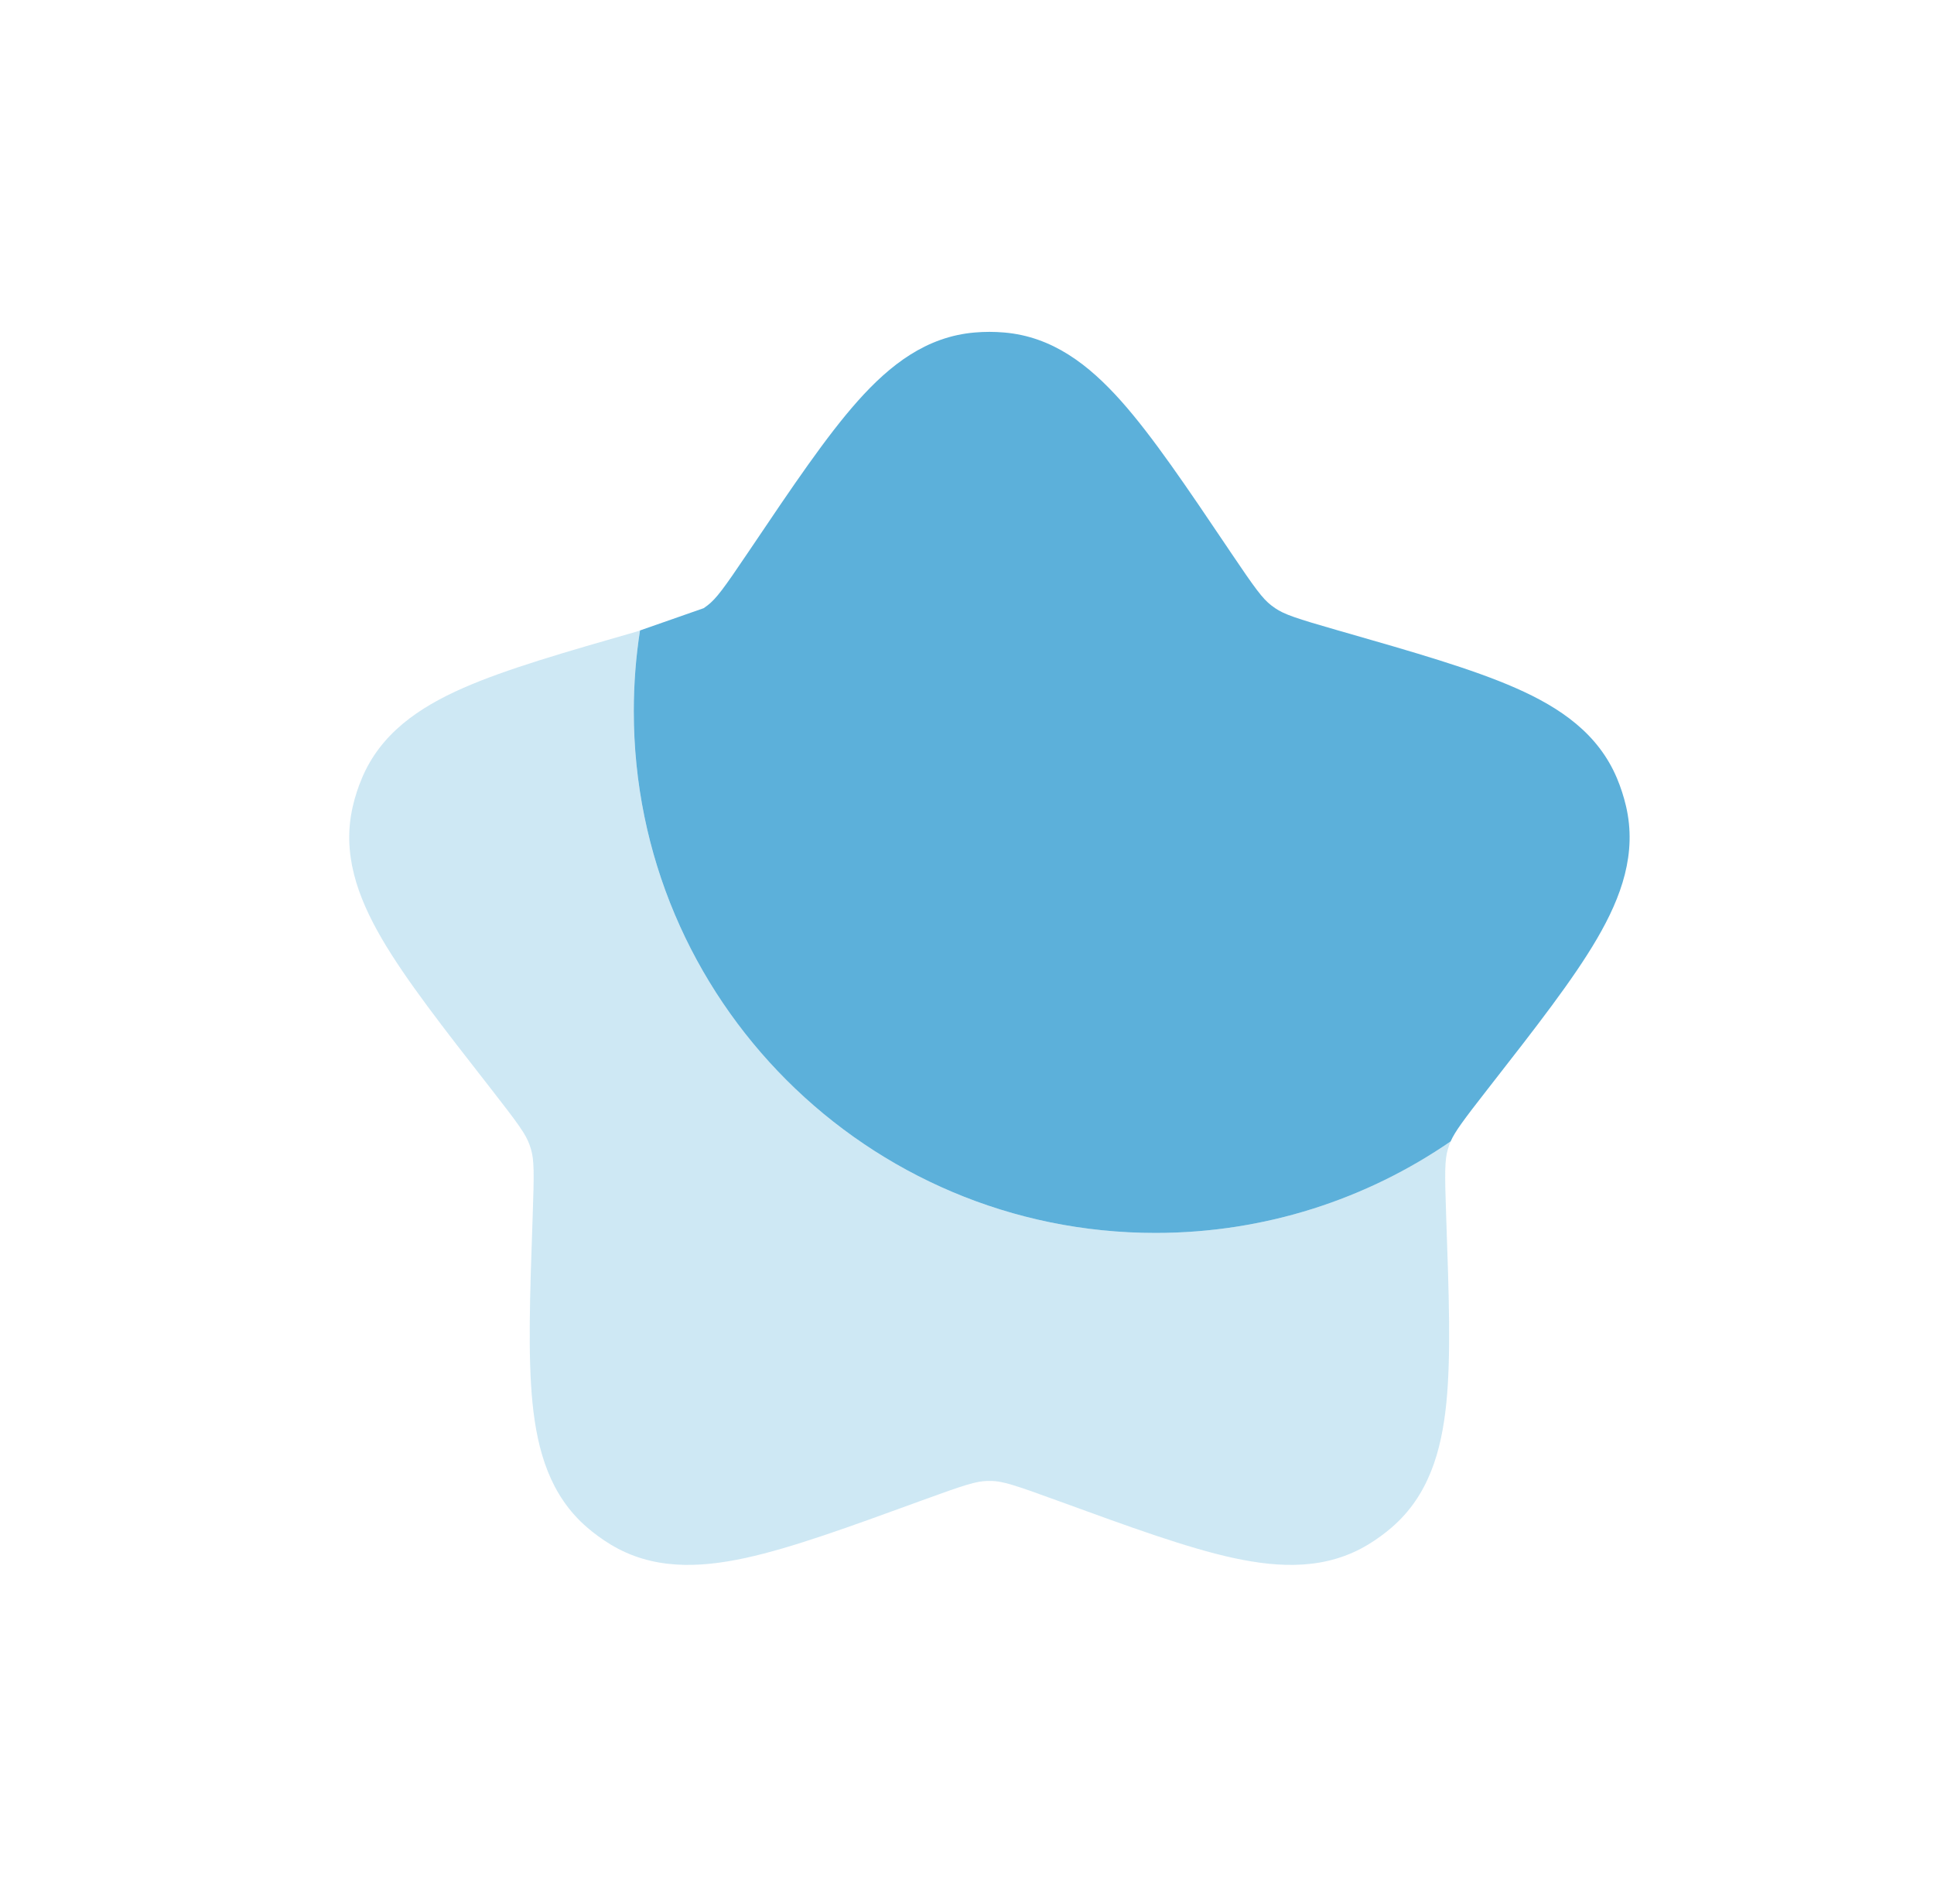
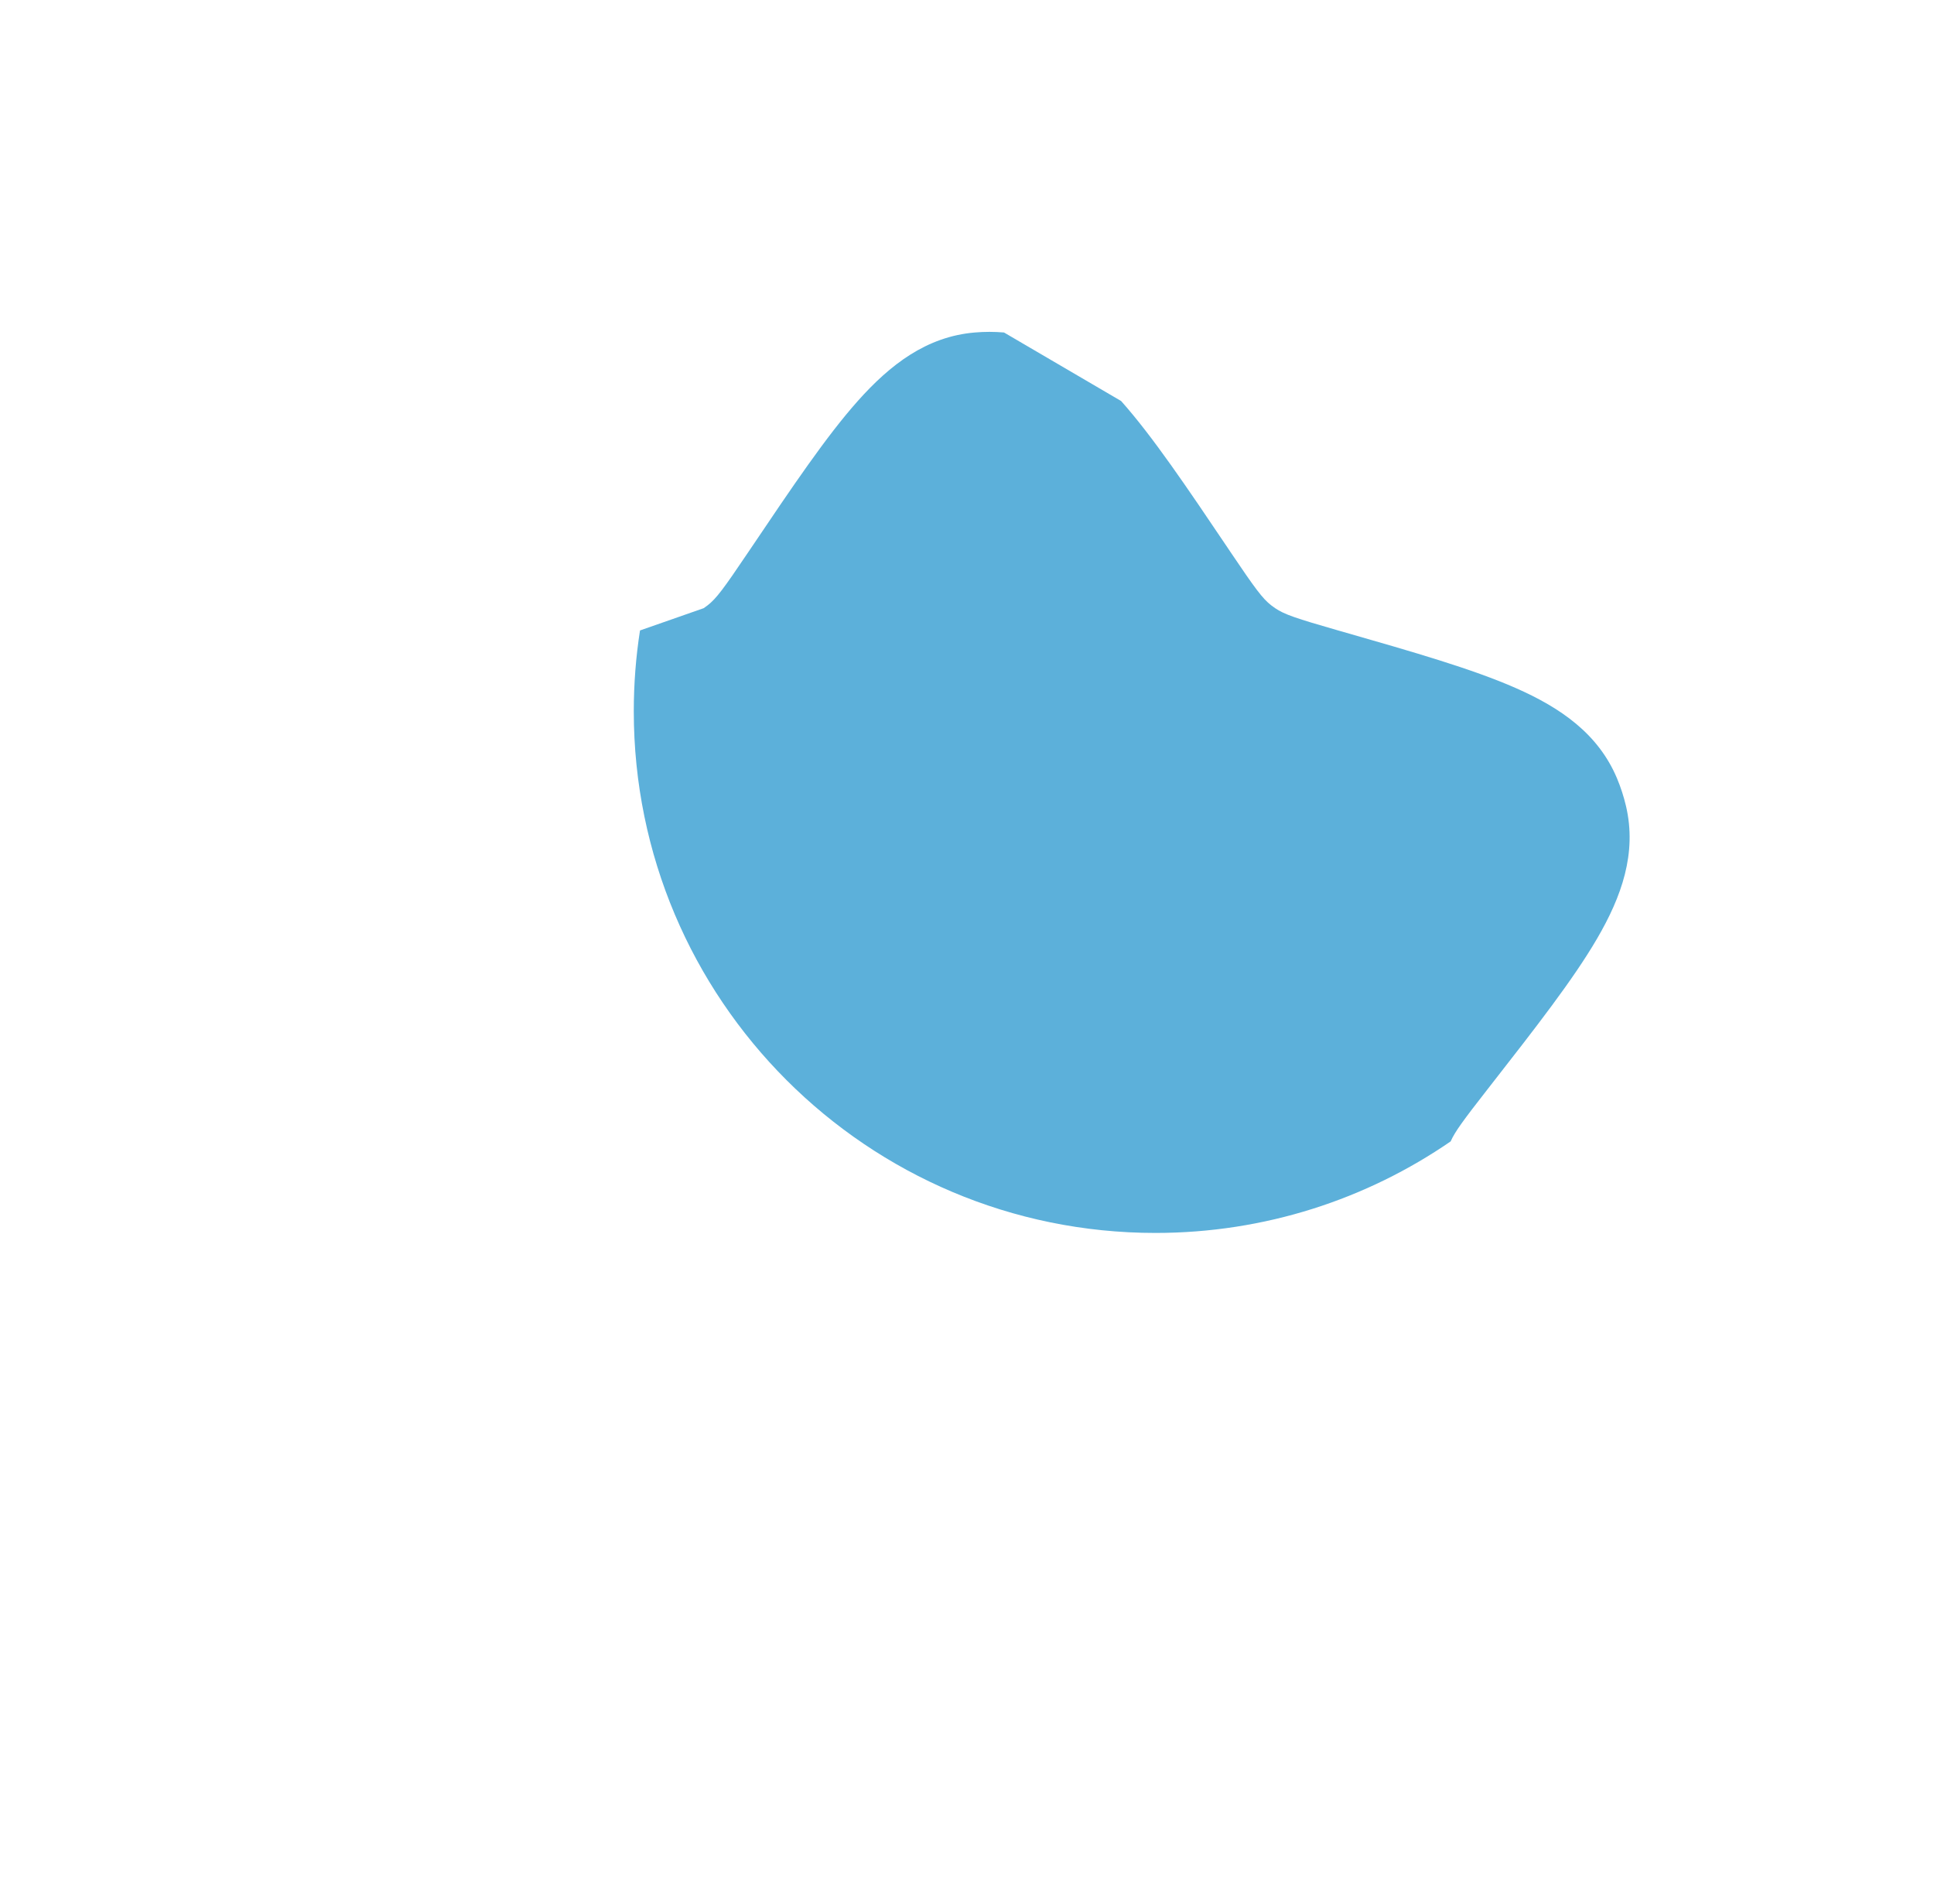
<svg xmlns="http://www.w3.org/2000/svg" width="100%" height="100%" viewBox="0 0 259 255" version="1.1" xml:space="preserve" style="fill-rule:evenodd;clip-rule:evenodd;stroke-linejoin:round;stroke-miterlimit:2;">
  <g transform="matrix(1,0,0,1,-352.293,-2583.55)">
    <g transform="matrix(4.167,0,0,4.167,481.46,2710.63)">
      <g transform="matrix(1,0,0,1,-31,-30.5)">
-         <path d="M46.533,36.937C46.548,36.887 46.563,36.839 46.581,36.79C46.594,36.754 46.608,36.718 46.624,36.681C43.926,38.537 40.657,39.624 37.134,39.624C27.876,39.624 20.37,32.118 20.37,22.86C20.37,21.976 20.439,21.109 20.57,20.262L20.465,20.299C18.159,20.961 16.277,21.501 14.887,22.112C13.455,22.743 12.235,23.578 11.633,25.013C11.511,25.302 11.414,25.601 11.343,25.906C10.988,27.421 11.484,28.813 12.272,30.166C13.037,31.479 14.243,33.023 15.72,34.914L15.791,35.005C16.679,36.143 16.9,36.455 17.02,36.79C17.037,36.839 17.053,36.887 17.068,36.937C17.167,37.278 17.172,37.662 17.121,39.104L17.117,39.22C17.033,41.619 16.965,43.577 17.116,45.089C17.273,46.647 17.689,48.066 18.866,49.083C19.103,49.288 19.358,49.473 19.626,49.636C20.956,50.442 22.434,50.4 23.963,50.068C25.447,49.745 27.287,49.074 29.54,48.253L29.649,48.213C31.004,47.719 31.369,47.605 31.724,47.594C31.775,47.593 31.826,47.593 31.877,47.594C32.232,47.605 32.597,47.719 33.952,48.213L34.061,48.253C36.314,49.074 38.154,49.745 39.638,50.068C41.167,50.4 42.644,50.442 43.975,49.636C44.243,49.473 44.498,49.288 44.735,49.083C45.912,48.066 46.328,46.647 46.485,45.089C46.636,43.578 46.568,41.619 46.484,39.22L46.48,39.104C46.429,37.662 46.434,37.278 46.533,36.937Z" style="fill:rgb(92,176,218);fill-opacity:0.3;fill-rule:nonzero;" />
-         <path d="M32.27,10.688C31.958,10.661 31.644,10.661 31.331,10.688C29.781,10.818 28.61,11.721 27.569,12.89C26.558,14.024 25.464,15.649 24.123,17.639L24.058,17.735C23.252,18.932 23.023,19.239 22.742,19.457C22.702,19.488 22.66,19.518 22.618,19.547L20.571,20.263C20.439,21.109 20.371,21.977 20.371,22.86C20.371,32.119 27.876,39.624 37.135,39.624C40.657,39.624 43.926,38.538 46.624,36.682C46.757,36.378 47.018,36.02 47.81,35.006L47.881,34.915C49.358,33.023 50.564,31.479 51.329,30.166C52.118,28.814 52.613,27.421 52.259,25.907C52.187,25.601 52.09,25.302 51.969,25.013C51.366,23.578 50.147,22.743 48.714,22.113C47.324,21.501 45.442,20.961 43.136,20.299L43.025,20.268C41.639,19.87 41.277,19.747 40.983,19.547C40.941,19.518 40.9,19.488 40.859,19.457C40.578,19.239 40.35,18.932 39.543,17.735L39.479,17.639C38.138,15.649 37.043,14.024 36.033,12.89C34.991,11.721 33.821,10.818 32.27,10.688Z" style="fill:rgb(92,176,218);fill-rule:nonzero;" />
+         <path d="M32.27,10.688C31.958,10.661 31.644,10.661 31.331,10.688C29.781,10.818 28.61,11.721 27.569,12.89C26.558,14.024 25.464,15.649 24.123,17.639L24.058,17.735C23.252,18.932 23.023,19.239 22.742,19.457C22.702,19.488 22.66,19.518 22.618,19.547L20.571,20.263C20.439,21.109 20.371,21.977 20.371,22.86C20.371,32.119 27.876,39.624 37.135,39.624C40.657,39.624 43.926,38.538 46.624,36.682C46.757,36.378 47.018,36.02 47.81,35.006L47.881,34.915C49.358,33.023 50.564,31.479 51.329,30.166C52.118,28.814 52.613,27.421 52.259,25.907C52.187,25.601 52.09,25.302 51.969,25.013C51.366,23.578 50.147,22.743 48.714,22.113C47.324,21.501 45.442,20.961 43.136,20.299L43.025,20.268C41.639,19.87 41.277,19.747 40.983,19.547C40.941,19.518 40.9,19.488 40.859,19.457C40.578,19.239 40.35,18.932 39.543,17.735L39.479,17.639C38.138,15.649 37.043,14.024 36.033,12.89Z" style="fill:rgb(92,176,218);fill-rule:nonzero;" />
      </g>
    </g>
  </g>
</svg>